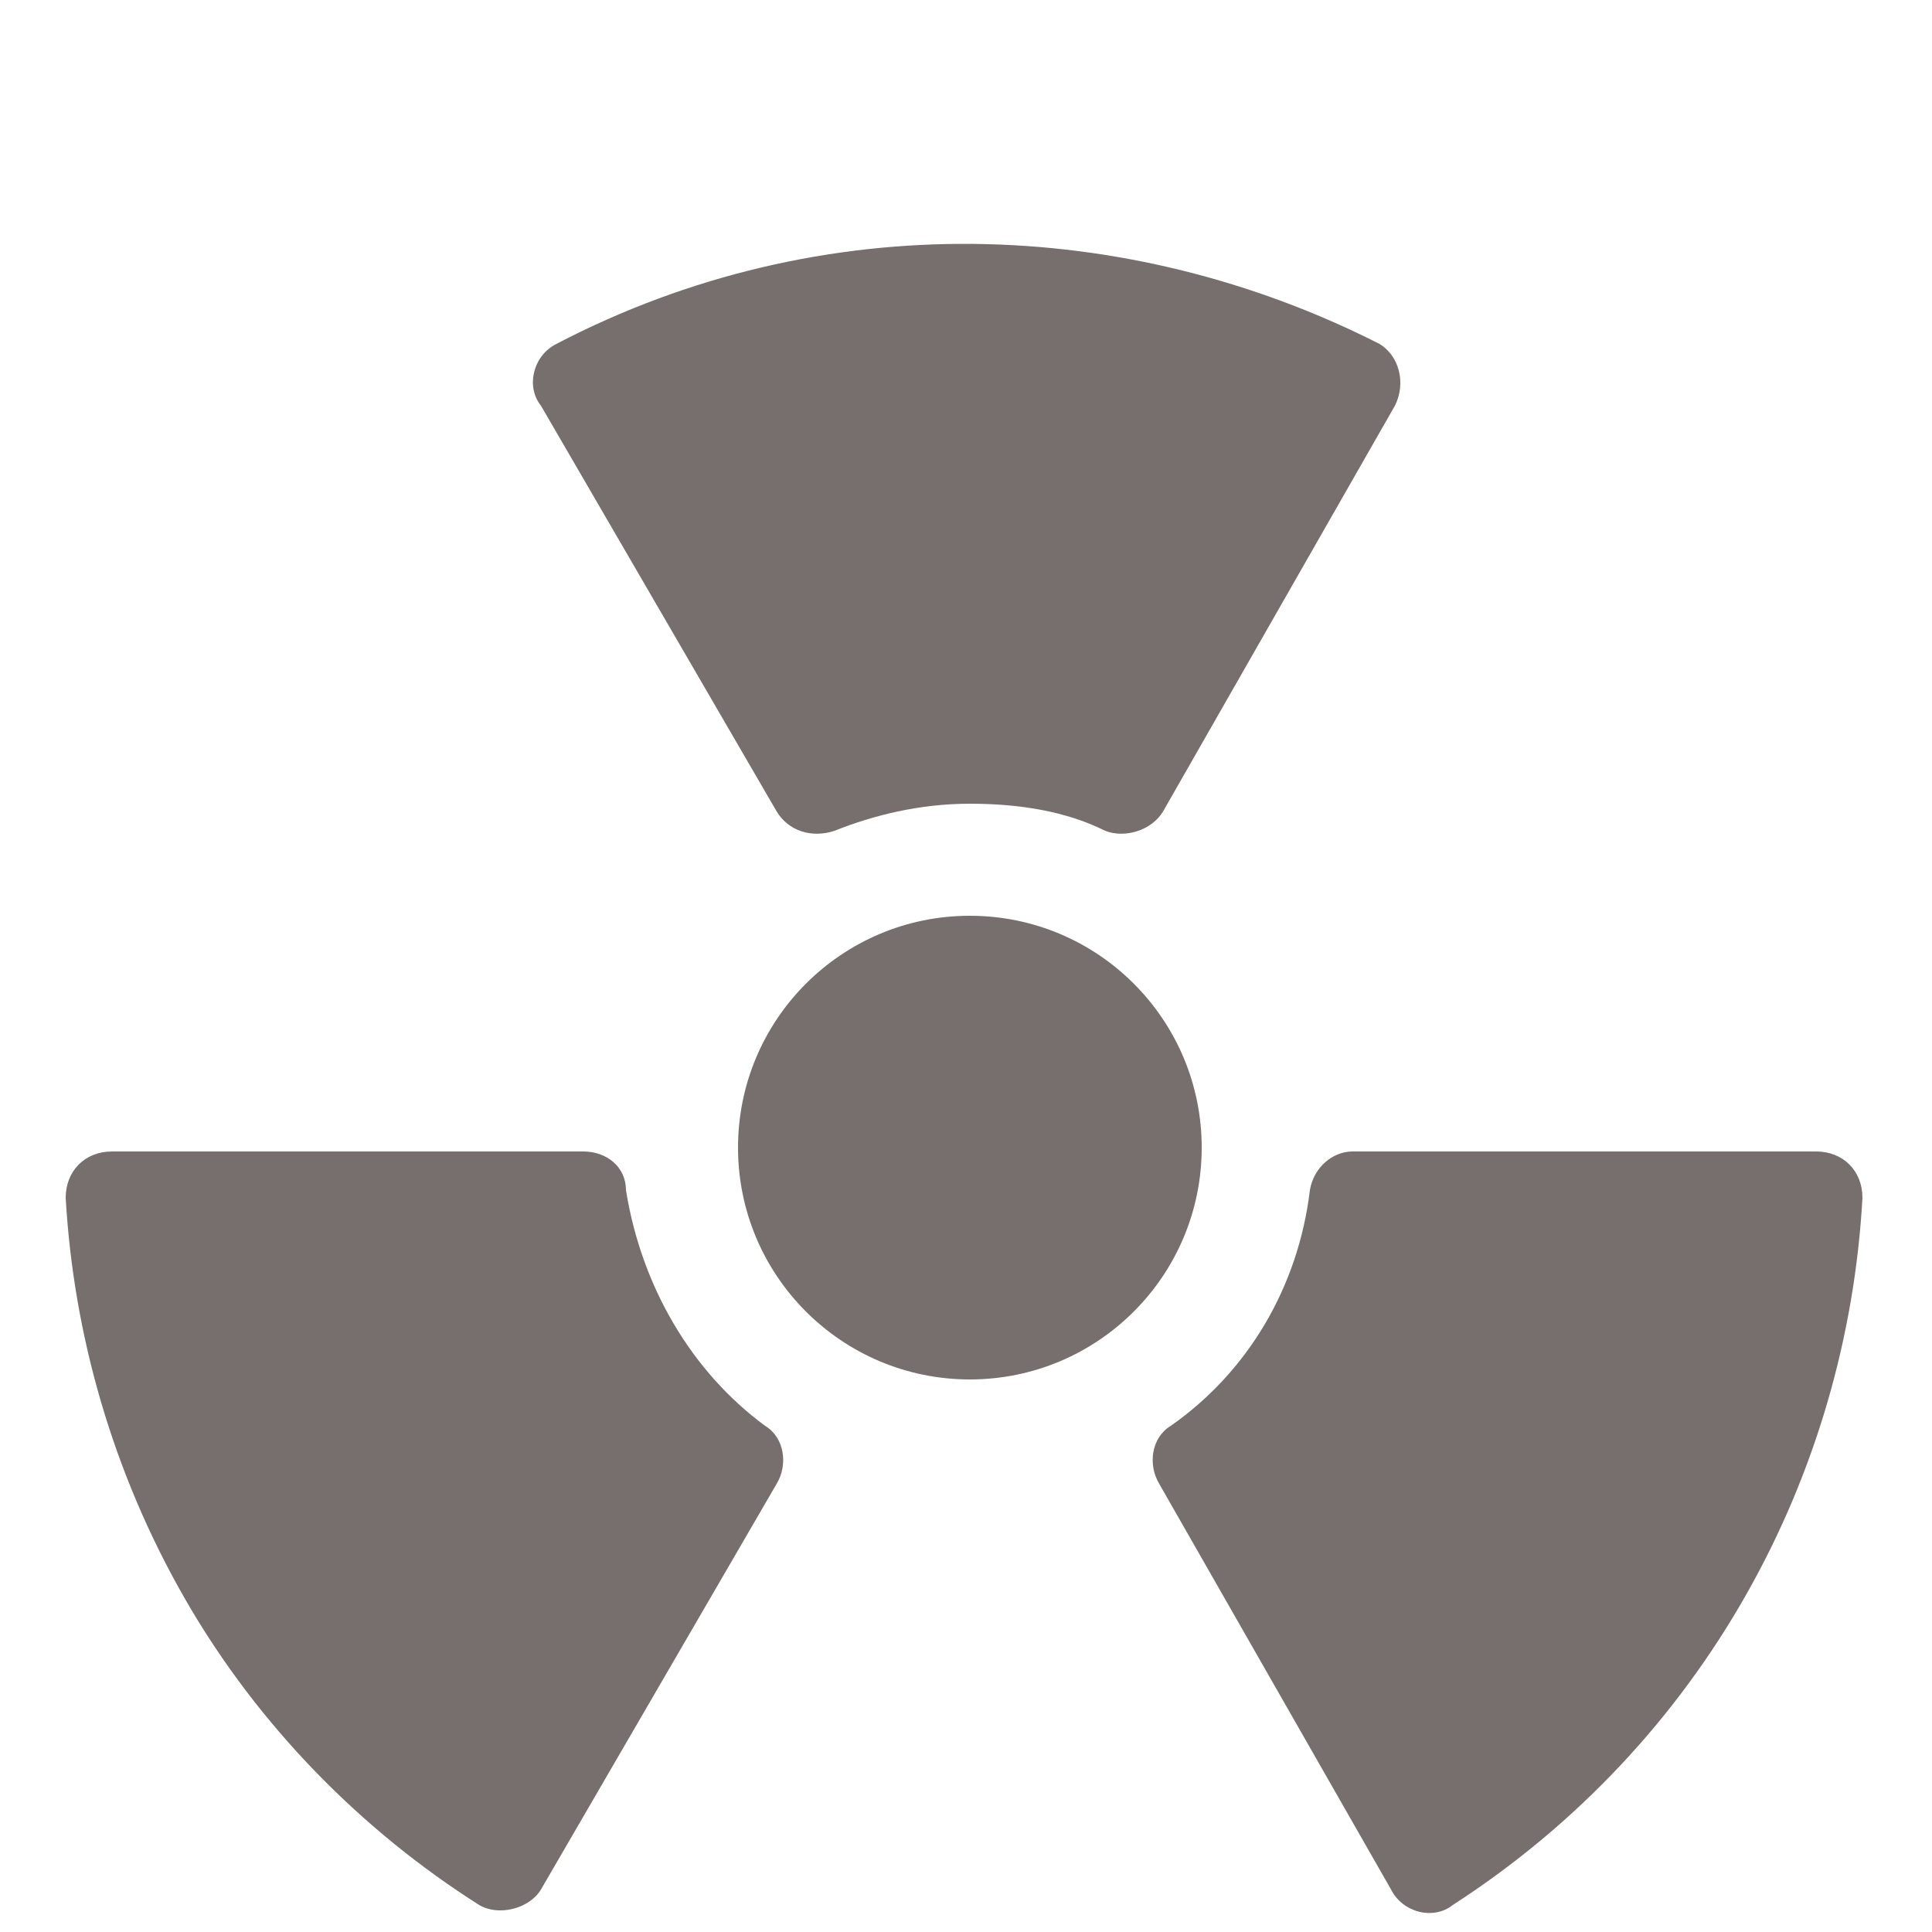
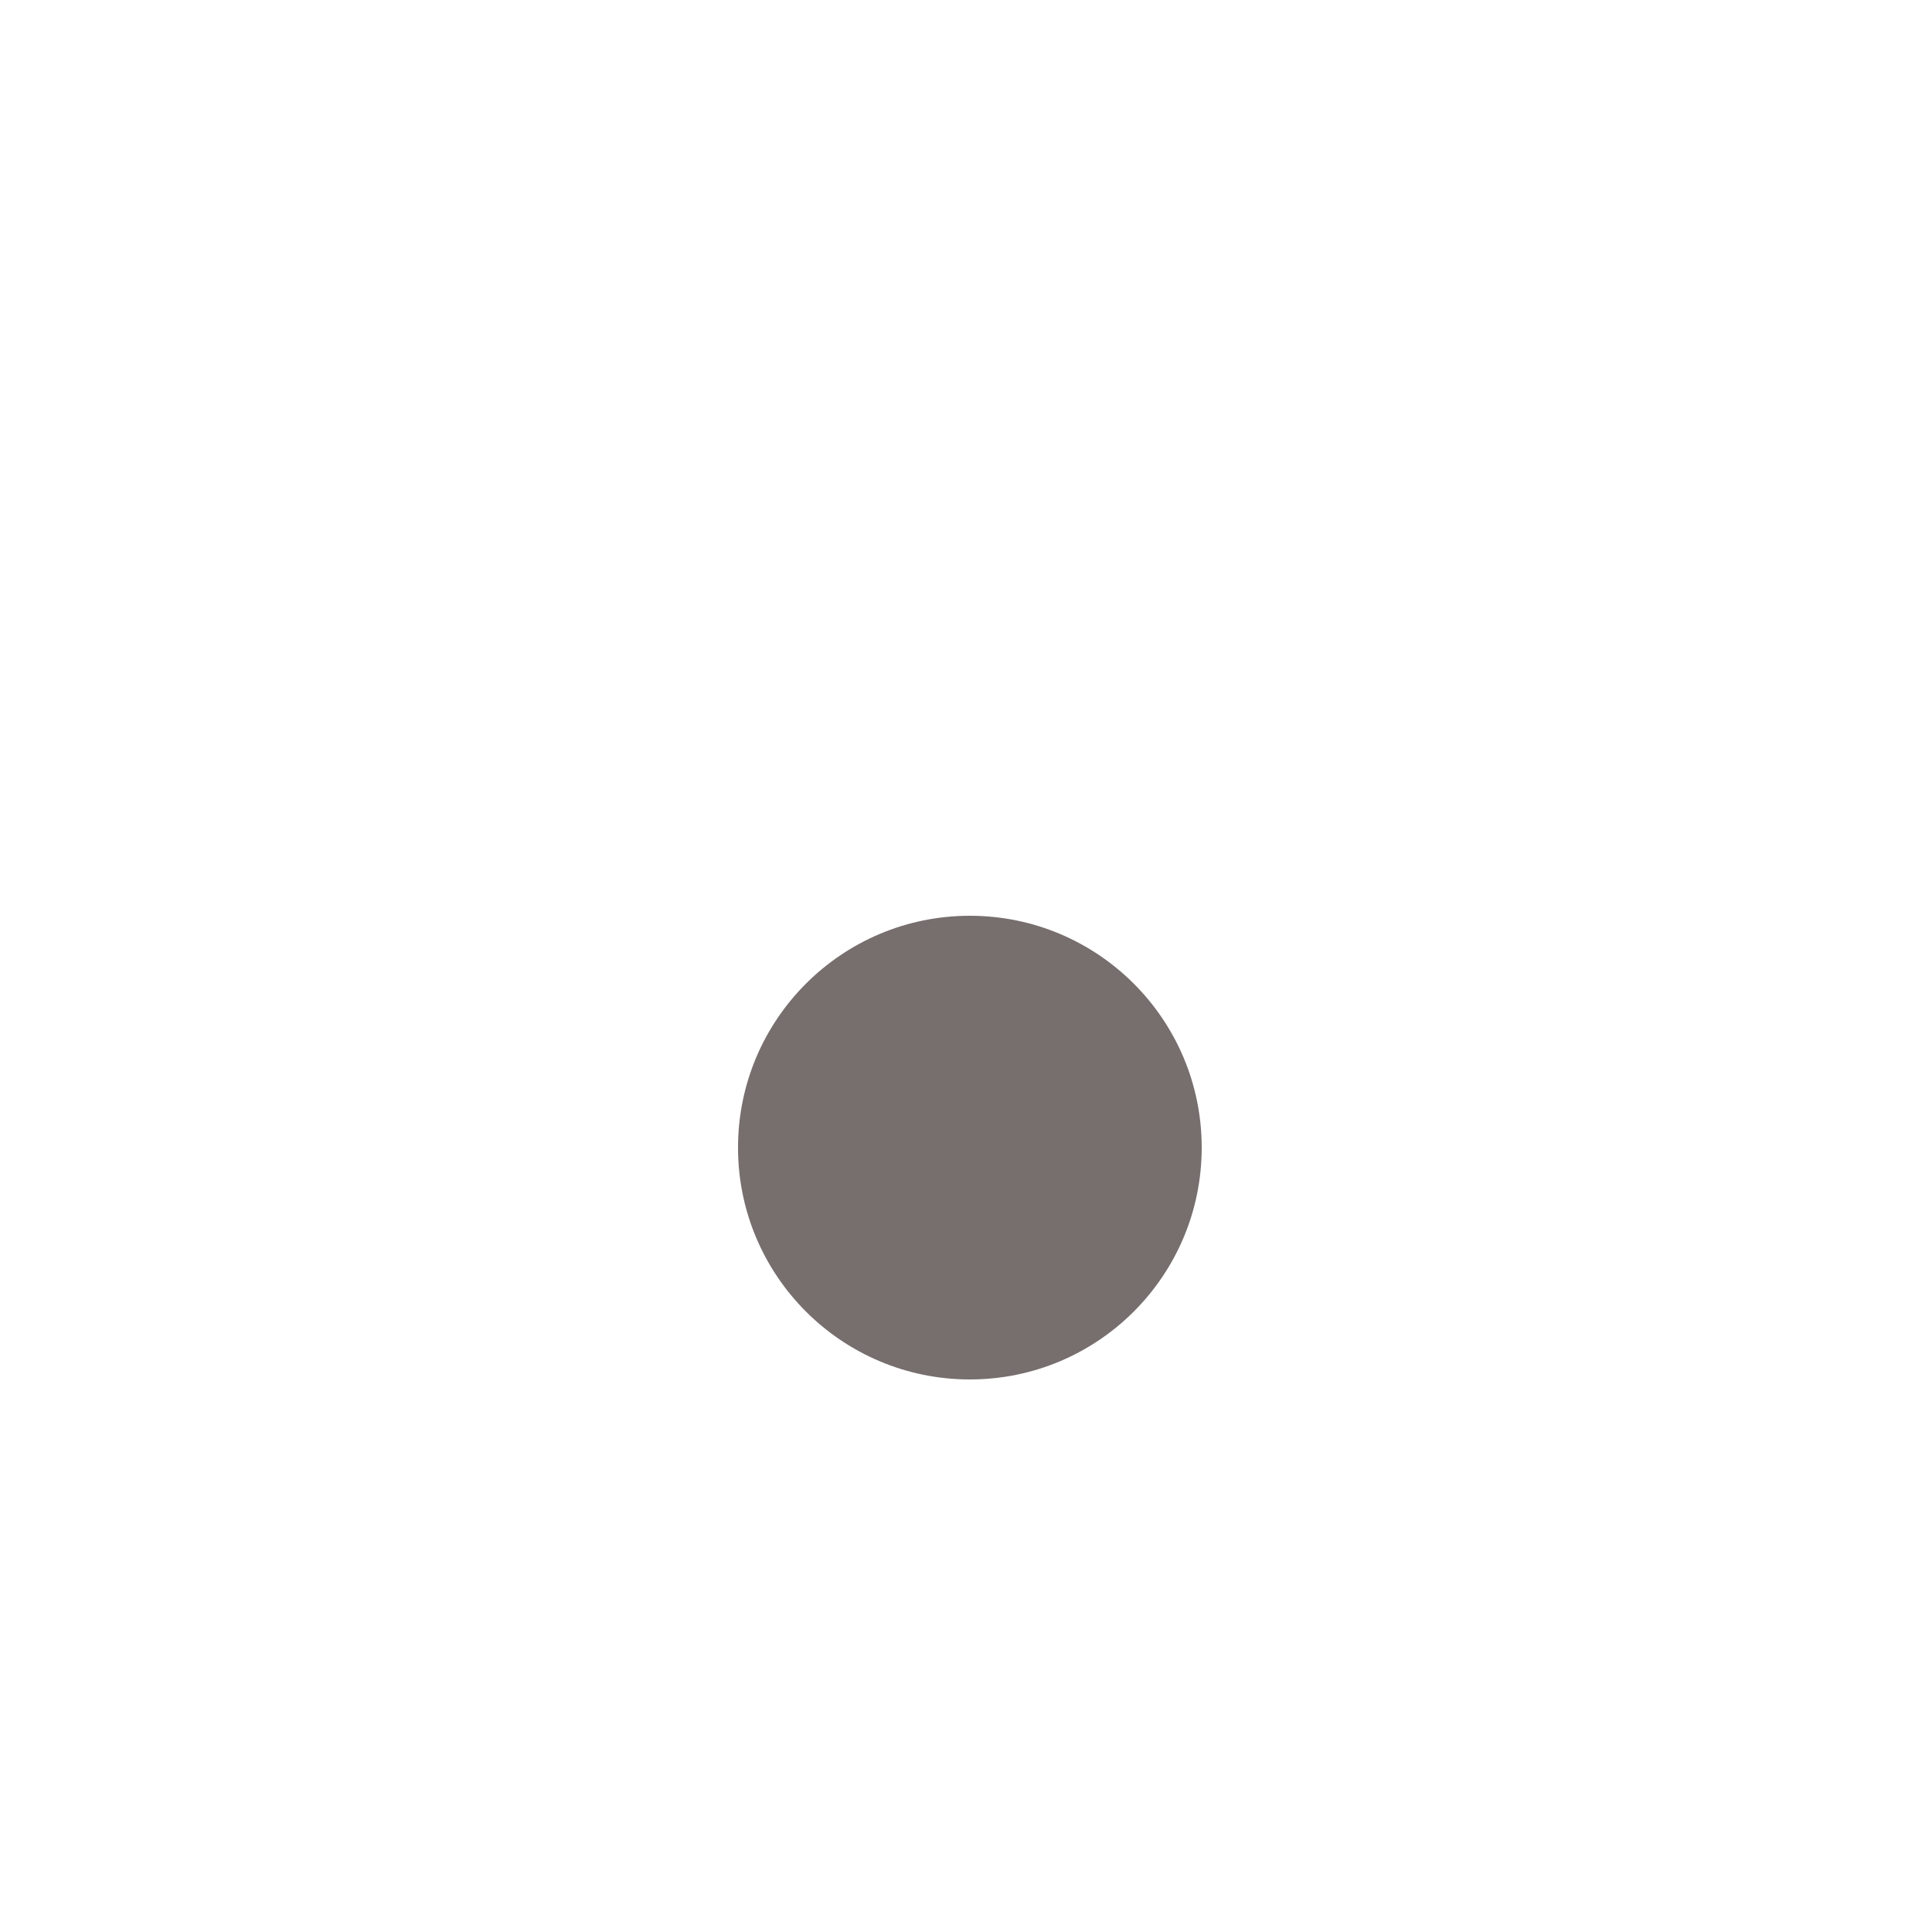
<svg xmlns="http://www.w3.org/2000/svg" version="1.1" id="Calque_1" x="0px" y="0px" viewBox="0 0 50 50" style="enable-background:new 0 0 50 50;" xml:space="preserve">
  <style type="text/css">
	.st0{fill:#776E6E;}
</style>
  <g>
-     <path class="st0" d="M25.1,20.8c1.3,0,2.5,0.2,3.5,0.7c0.5,0.2,1.2,0,1.5-0.5l6-10.5c0.3-0.6,0.1-1.3-0.4-1.6   c-6.5-3.3-14.4-3.6-21.3,0c-0.6,0.3-0.8,1.1-0.4,1.6l6.1,10.5c0.3,0.5,0.9,0.7,1.5,0.5C22.6,21.1,23.8,20.8,25.1,20.8z" />
-     <path class="st0" d="M15.1,29.8H2.9c-0.7,0-1.2,0.5-1.2,1.2c0.2,3.5,1.2,7.1,3.1,10.4c1.9,3.3,4.6,6,7.6,7.9   c0.5,0.3,1.3,0.1,1.6-0.4l6.1-10.5c0.3-0.5,0.2-1.2-0.3-1.5c-1.9-1.4-3.2-3.6-3.6-6.1C16.2,30.2,15.7,29.8,15.1,29.8z" />
-     <path class="st0" d="M33.9,30.8c-0.3,2.5-1.6,4.7-3.6,6.1c-0.5,0.3-0.6,1-0.3,1.5l6,10.5c0.3,0.6,1.1,0.8,1.6,0.4   c6.5-4.2,10.2-11.1,10.6-18.3c0-0.7-0.5-1.2-1.2-1.2H35C34.5,29.8,34,30.2,33.9,30.8z" />
    <circle class="st0" cx="25.1" cy="29.7" r="6" />
  </g>
</svg>